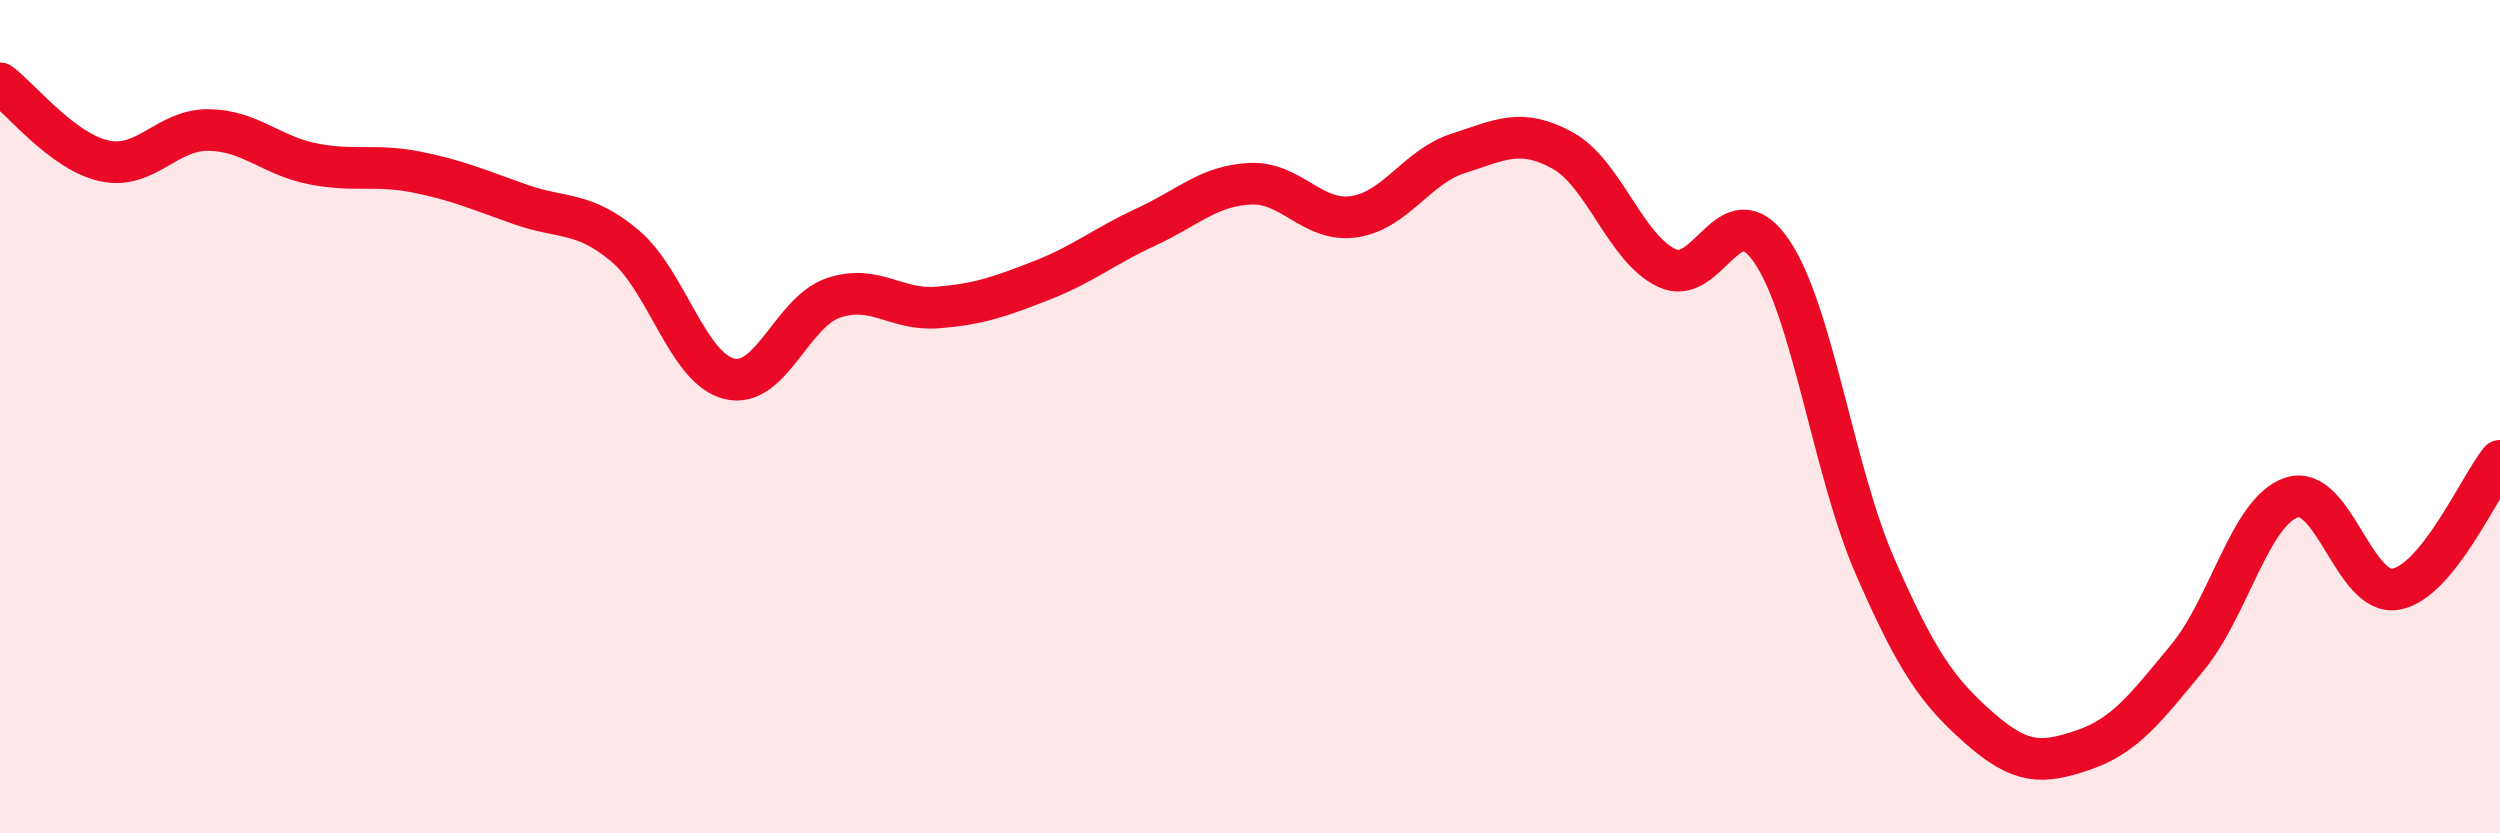
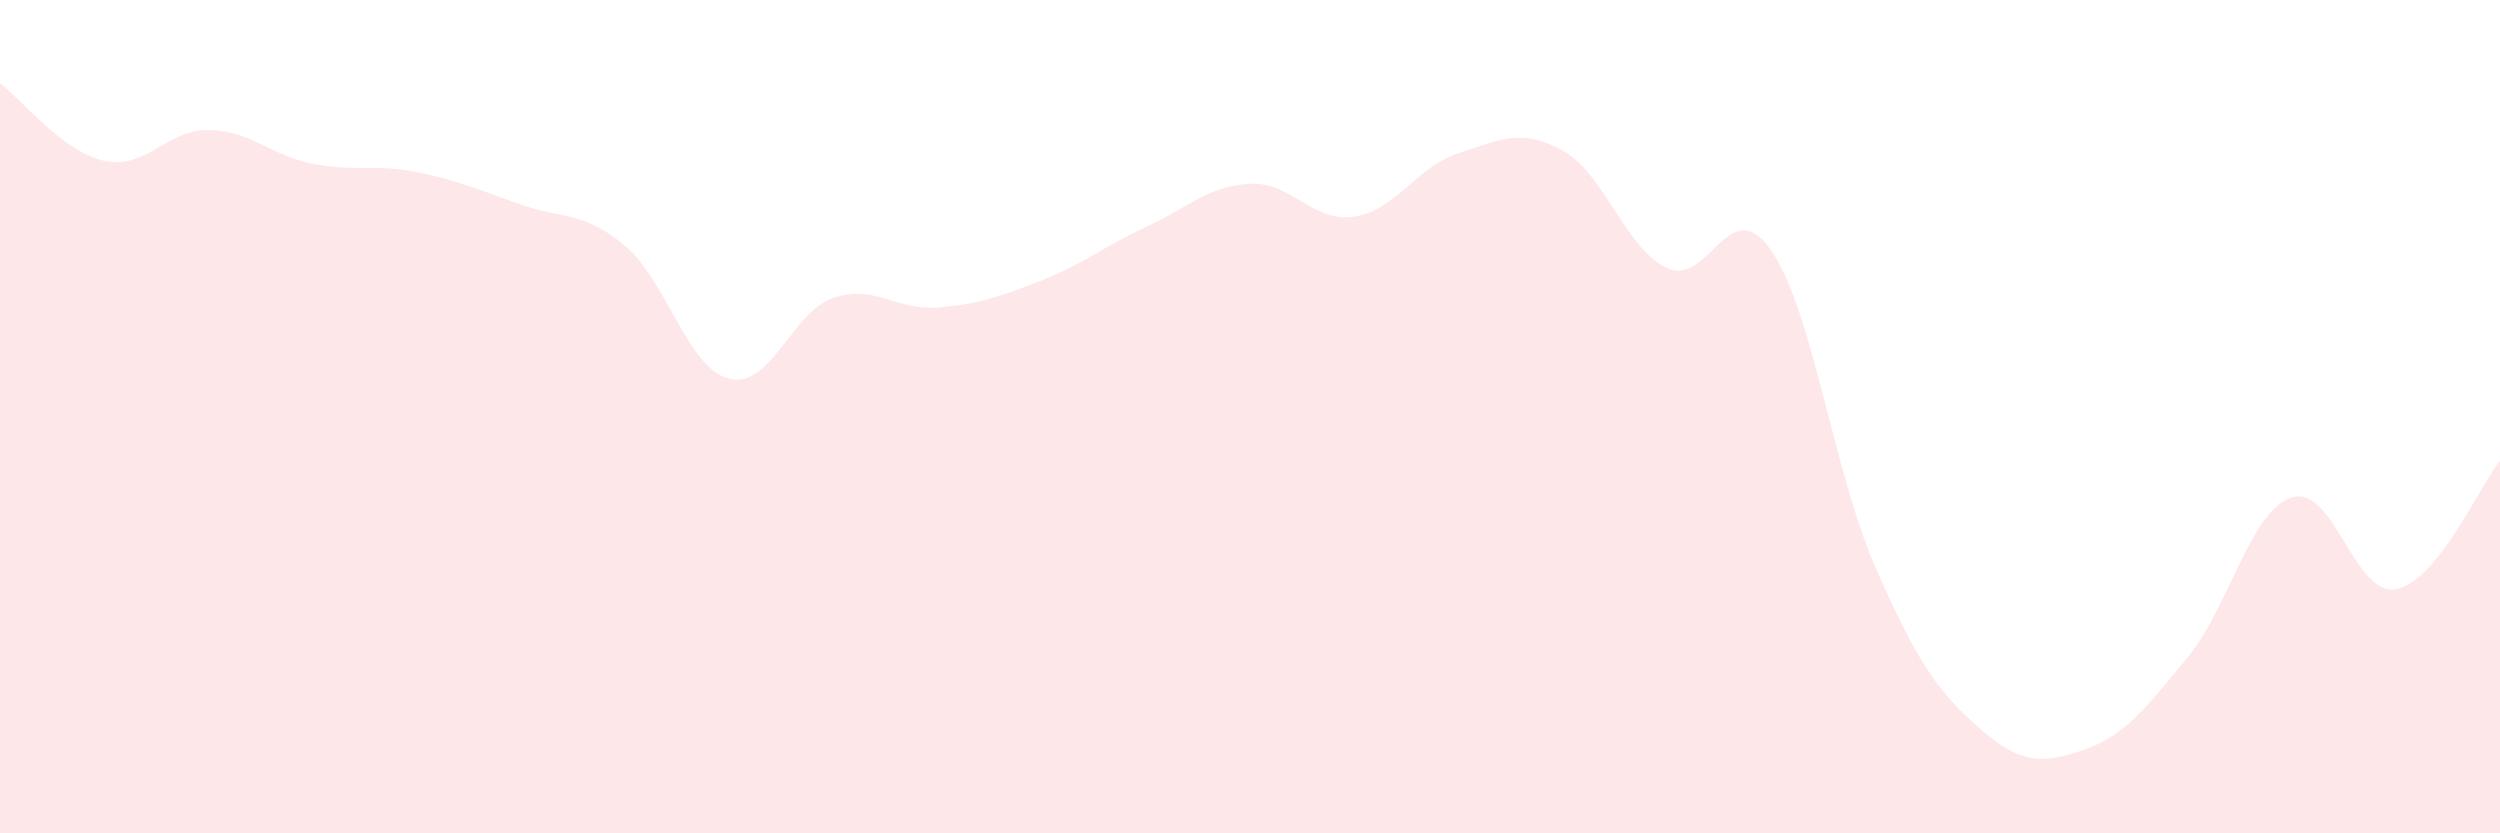
<svg xmlns="http://www.w3.org/2000/svg" width="60" height="20" viewBox="0 0 60 20">
  <path d="M 0,2 C 0.5,2.37 1.5,3.64 2.5,3.86 C 3.5,4.08 4,3.11 5,3.12 C 6,3.13 6.5,3.73 7.5,3.93 C 8.5,4.13 9,3.93 10,4.13 C 11,4.33 11.5,4.56 12.5,4.91 C 13.5,5.26 14,5.06 15,5.9 C 16,6.74 16.5,8.84 17.5,9.09 C 18.5,9.34 19,7.49 20,7.15 C 21,6.81 21.5,7.46 22.5,7.38 C 23.5,7.3 24,7.12 25,6.73 C 26,6.34 26.5,5.91 27.5,5.45 C 28.5,4.99 29,4.46 30,4.41 C 31,4.36 31.5,5.35 32.5,5.2 C 33.5,5.05 34,4 35,3.68 C 36,3.36 36.5,3.06 37.5,3.61 C 38.5,4.16 39,5.95 40,6.43 C 41,6.91 41.5,4.57 42.5,6 C 43.5,7.43 44,11.3 45,13.59 C 46,15.88 46.5,16.59 47.5,17.47 C 48.5,18.35 49,18.34 50,18 C 51,17.66 51.5,16.99 52.5,15.78 C 53.5,14.57 54,12.27 55,11.94 C 56,11.61 56.5,14.32 57.5,14.14 C 58.5,13.96 59.5,11.68 60,11.06L60 20L0 20Z" fill="#EB0A25" opacity="0.1" stroke-linecap="round" stroke-linejoin="round" />
-   <path d="M 0,2 C 0.5,2.37 1.5,3.64 2.5,3.86 C 3.5,4.08 4,3.11 5,3.12 C 6,3.13 6.5,3.73 7.5,3.93 C 8.5,4.13 9,3.93 10,4.13 C 11,4.33 11.5,4.56 12.5,4.91 C 13.5,5.26 14,5.06 15,5.9 C 16,6.74 16.5,8.84 17.5,9.09 C 18.5,9.34 19,7.49 20,7.15 C 21,6.81 21.5,7.46 22.5,7.38 C 23.5,7.3 24,7.12 25,6.73 C 26,6.34 26.5,5.91 27.5,5.45 C 28.5,4.99 29,4.46 30,4.41 C 31,4.36 31.5,5.35 32.5,5.2 C 33.5,5.05 34,4 35,3.68 C 36,3.36 36.5,3.06 37.5,3.61 C 38.5,4.16 39,5.95 40,6.43 C 41,6.91 41.5,4.57 42.5,6 C 43.5,7.43 44,11.3 45,13.59 C 46,15.88 46.5,16.59 47.5,17.47 C 48.5,18.35 49,18.34 50,18 C 51,17.66 51.5,16.99 52.5,15.78 C 53.5,14.57 54,12.27 55,11.94 C 56,11.61 56.5,14.32 57.5,14.14 C 58.5,13.96 59.5,11.68 60,11.06" stroke="#EB0A25" stroke-width="1" fill="none" stroke-linecap="round" stroke-linejoin="round" />
</svg>